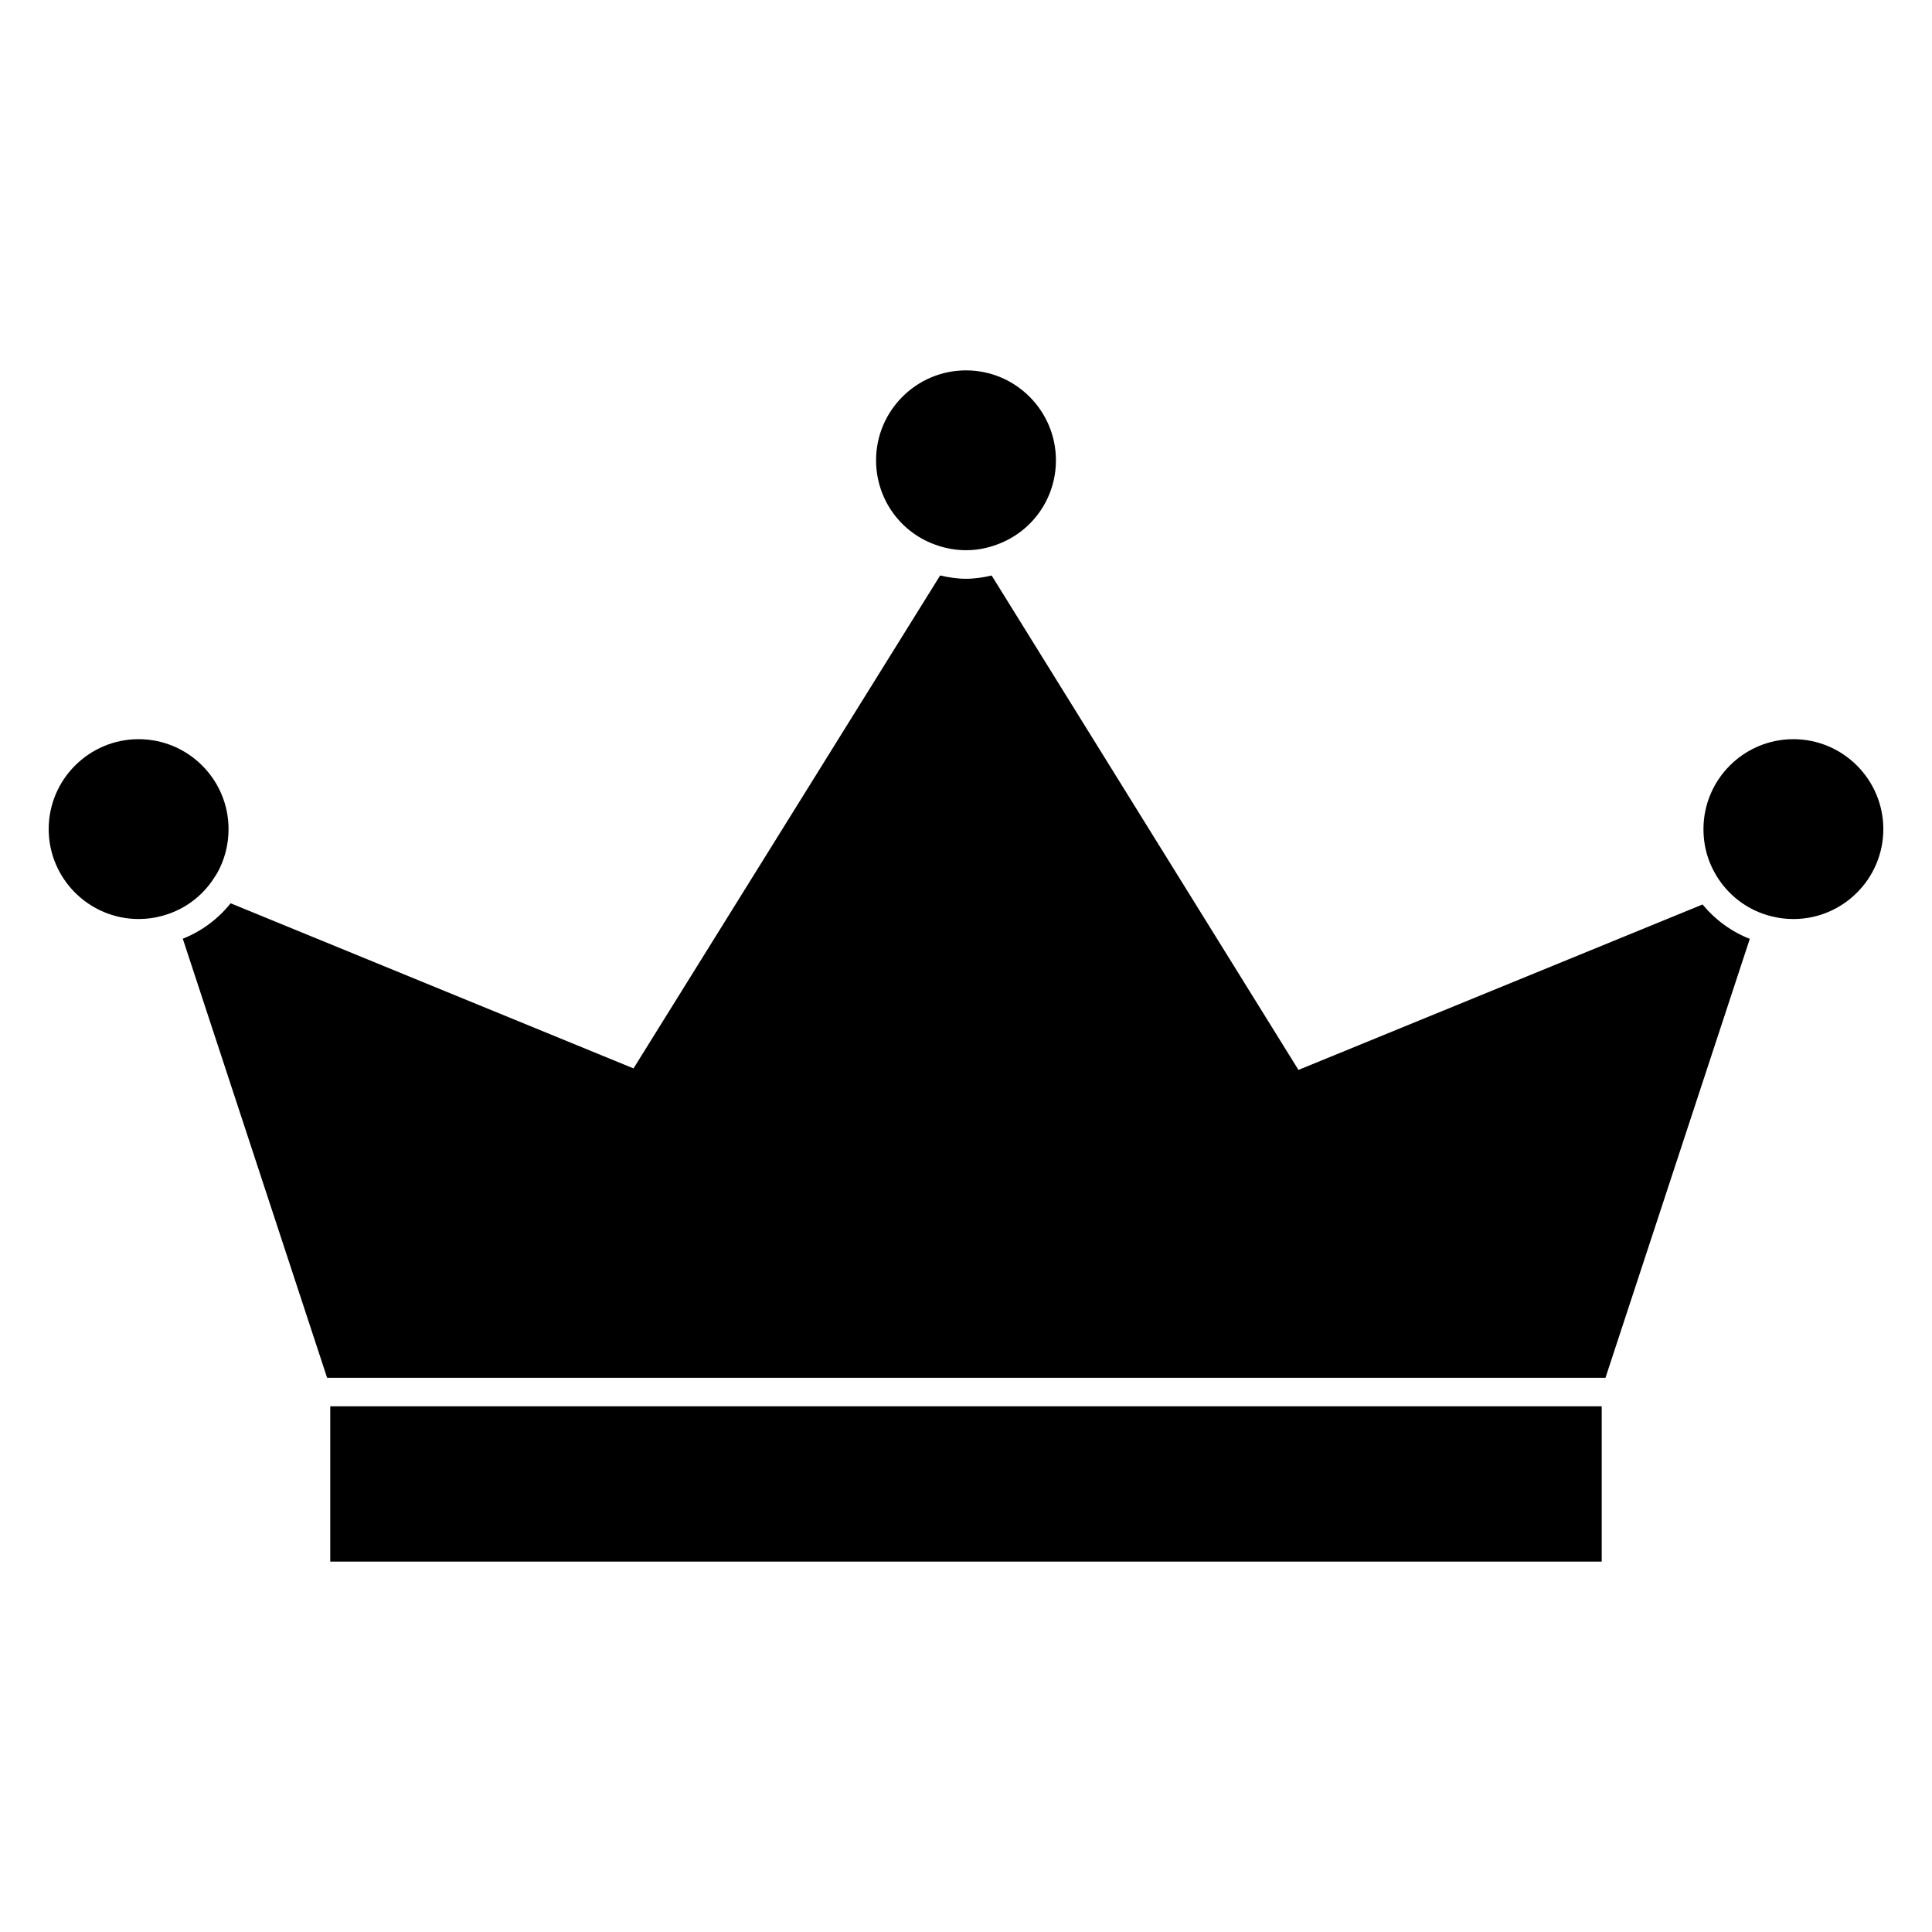
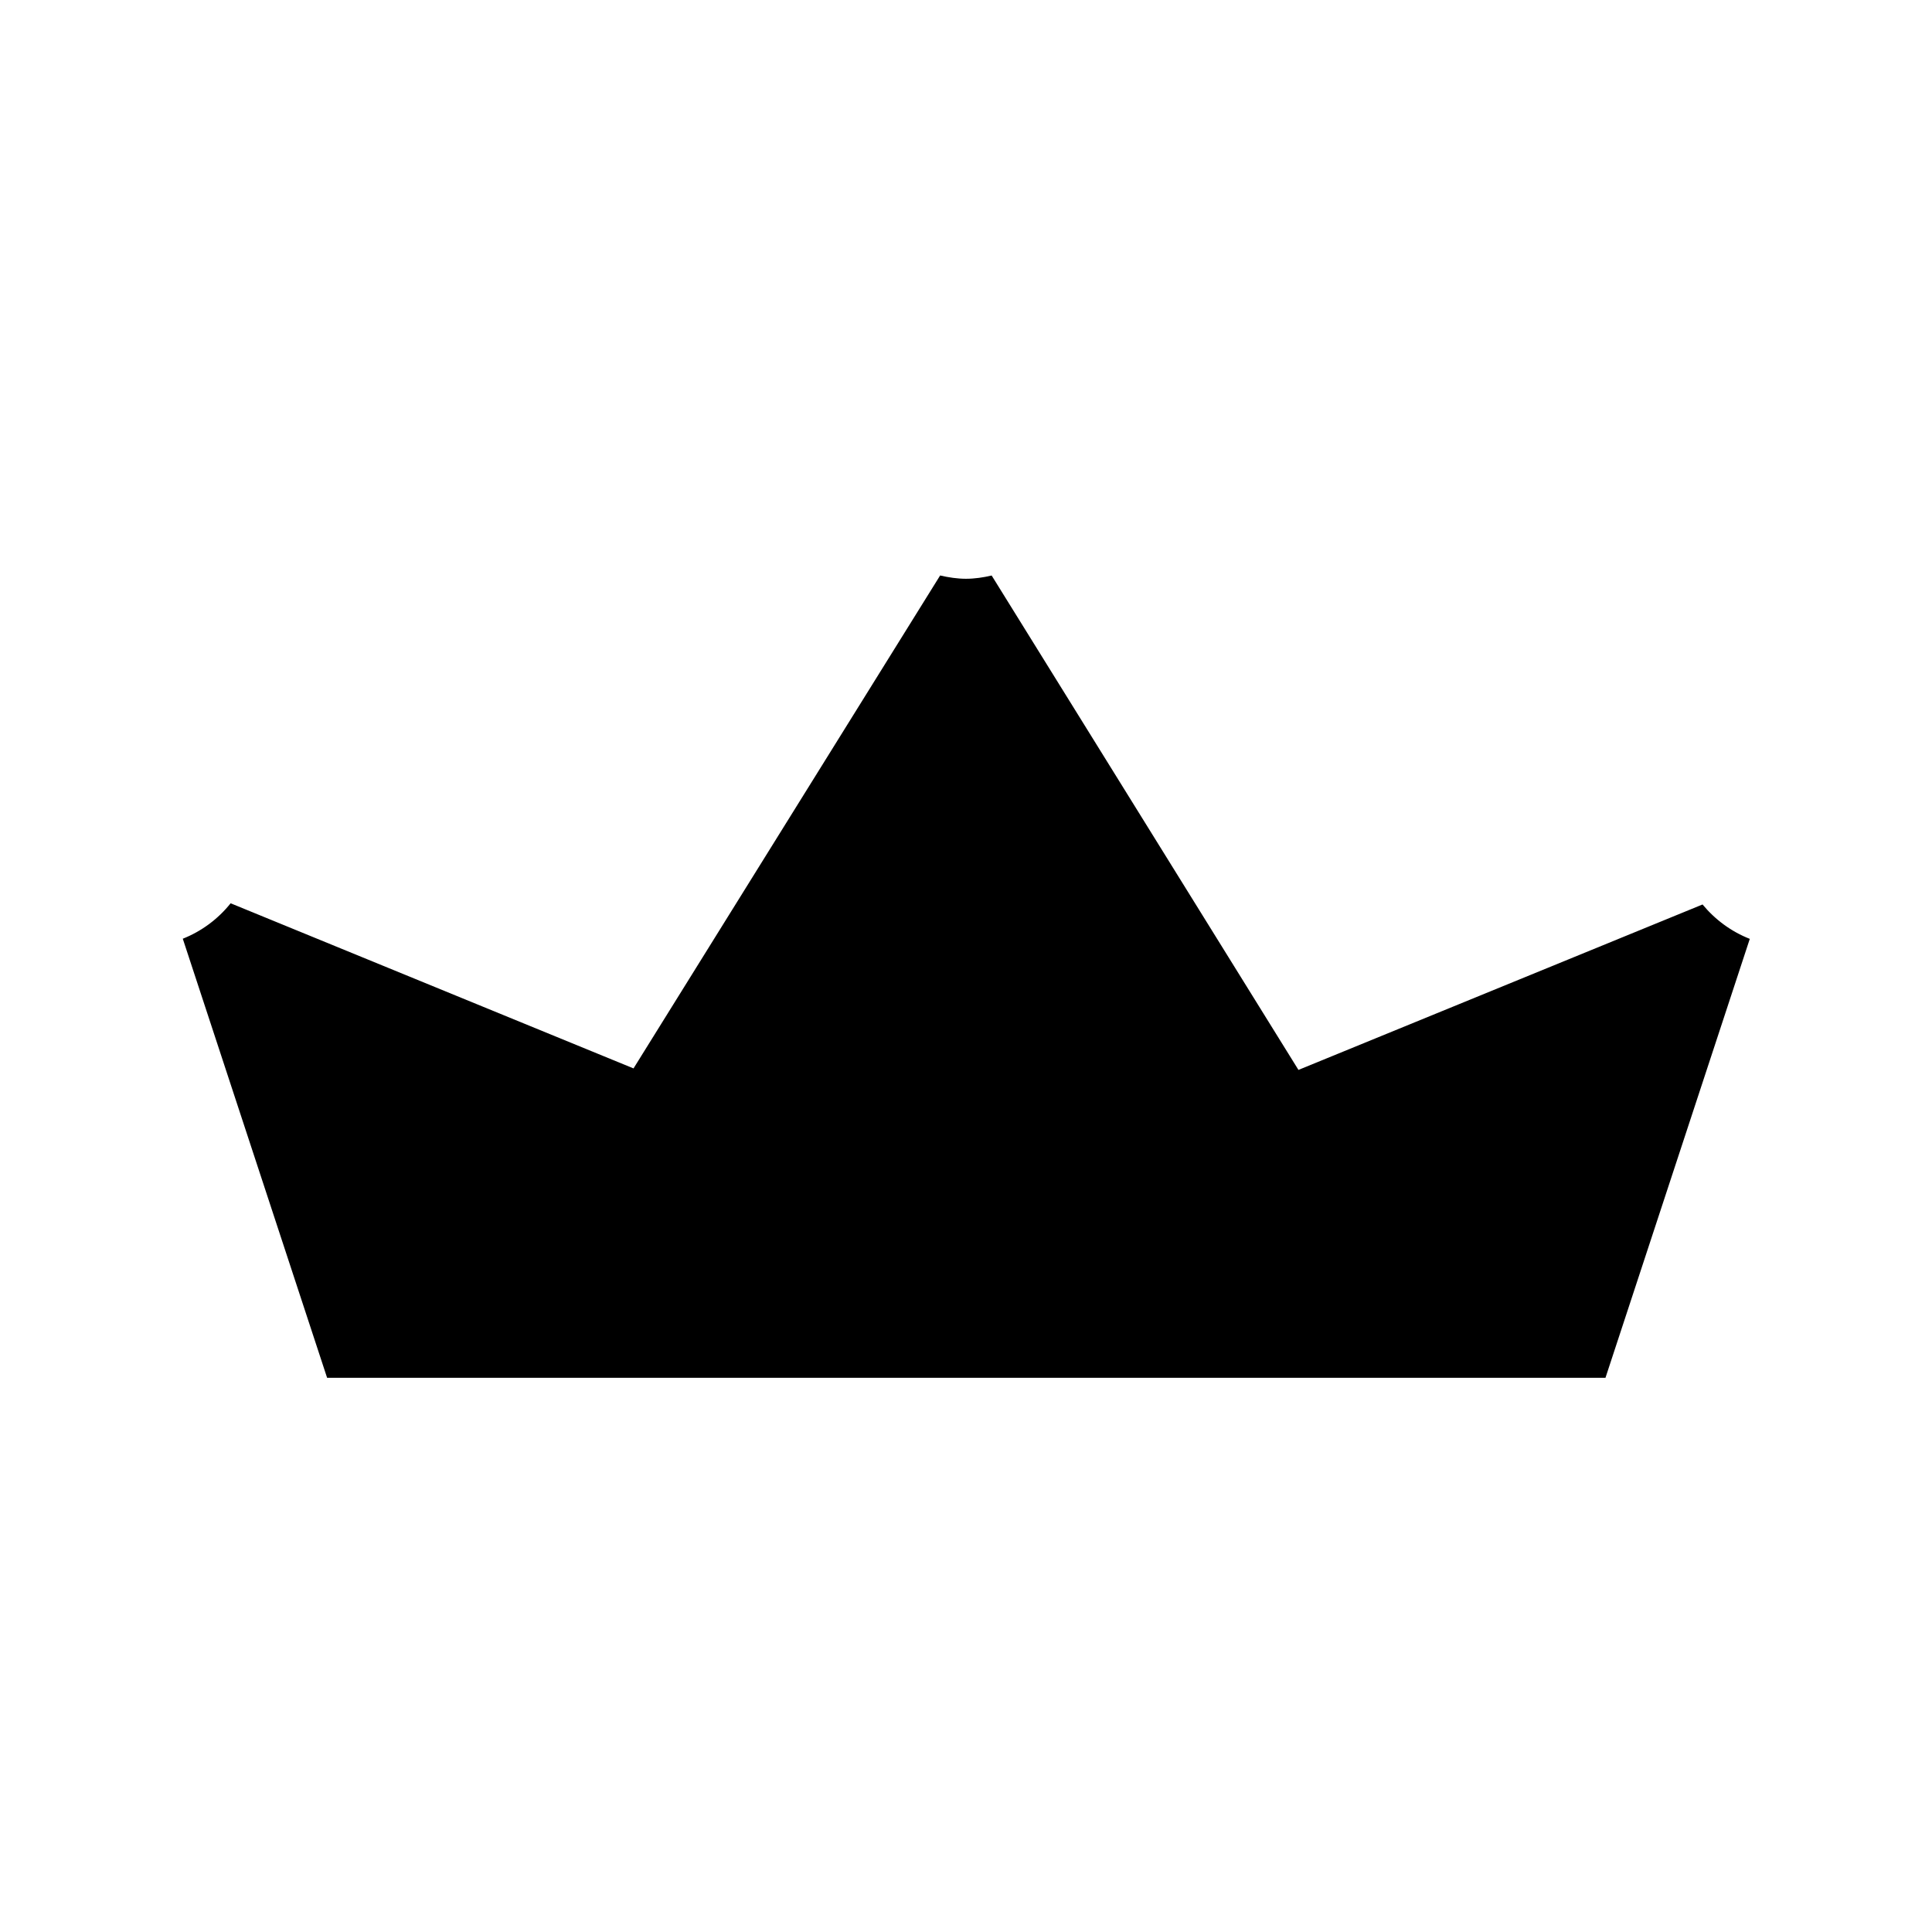
<svg xmlns="http://www.w3.org/2000/svg" fill="#000000" width="800px" height="800px" version="1.1" viewBox="144 144 512 512">
  <g>
-     <path d="m392.55 288.59c4.914 1.633 10.07 1.617 14.801 0.016 9.875-3.188 16.48-12.273 16.48-22.621 0-13.141-10.691-23.832-23.832-23.832s-23.832 10.691-23.832 23.832c0.004 10.344 6.59 19.426 16.383 22.605z" />
-     <path d="m180.74 387.55c2.074 0 4.082-0.262 5.953-0.77 5.812-1.477 10.762-5.039 13.996-10.047l0.84-1.305c1.988-3.543 3.039-7.559 3.039-11.707 0-13.141-10.691-23.832-23.832-23.832s-23.832 10.691-23.832 23.832c0.004 13.137 10.695 23.828 23.836 23.828z" />
-     <path d="m619.26 339.89c-13.133 0-23.824 10.691-23.824 23.832 0 4.832 1.367 9.309 4.047 13.316 3.289 4.891 8.227 8.367 13.895 9.77 1.934 0.5 3.906 0.746 5.891 0.746 13.141 0 23.832-10.691 23.832-23.832-0.008-13.141-10.703-23.832-23.84-23.832z" />
-     <path d="m231.52 516.68h336.95v41.16h-336.95z" />
    <path d="m192.44 392.77 38.246 116.36h338.78l38.246-116.32c-4.871-1.914-9.145-5.039-12.52-9.113l-107.09 43.84-81.305-131.02c-2.215 0.516-4.488 0.863-6.801 0.863-2.301 0-4.59-0.352-6.852-0.871l-81.258 130.63-106.77-43.762c-3.359 4.203-7.707 7.418-12.688 9.398z" />
  </g>
</svg>